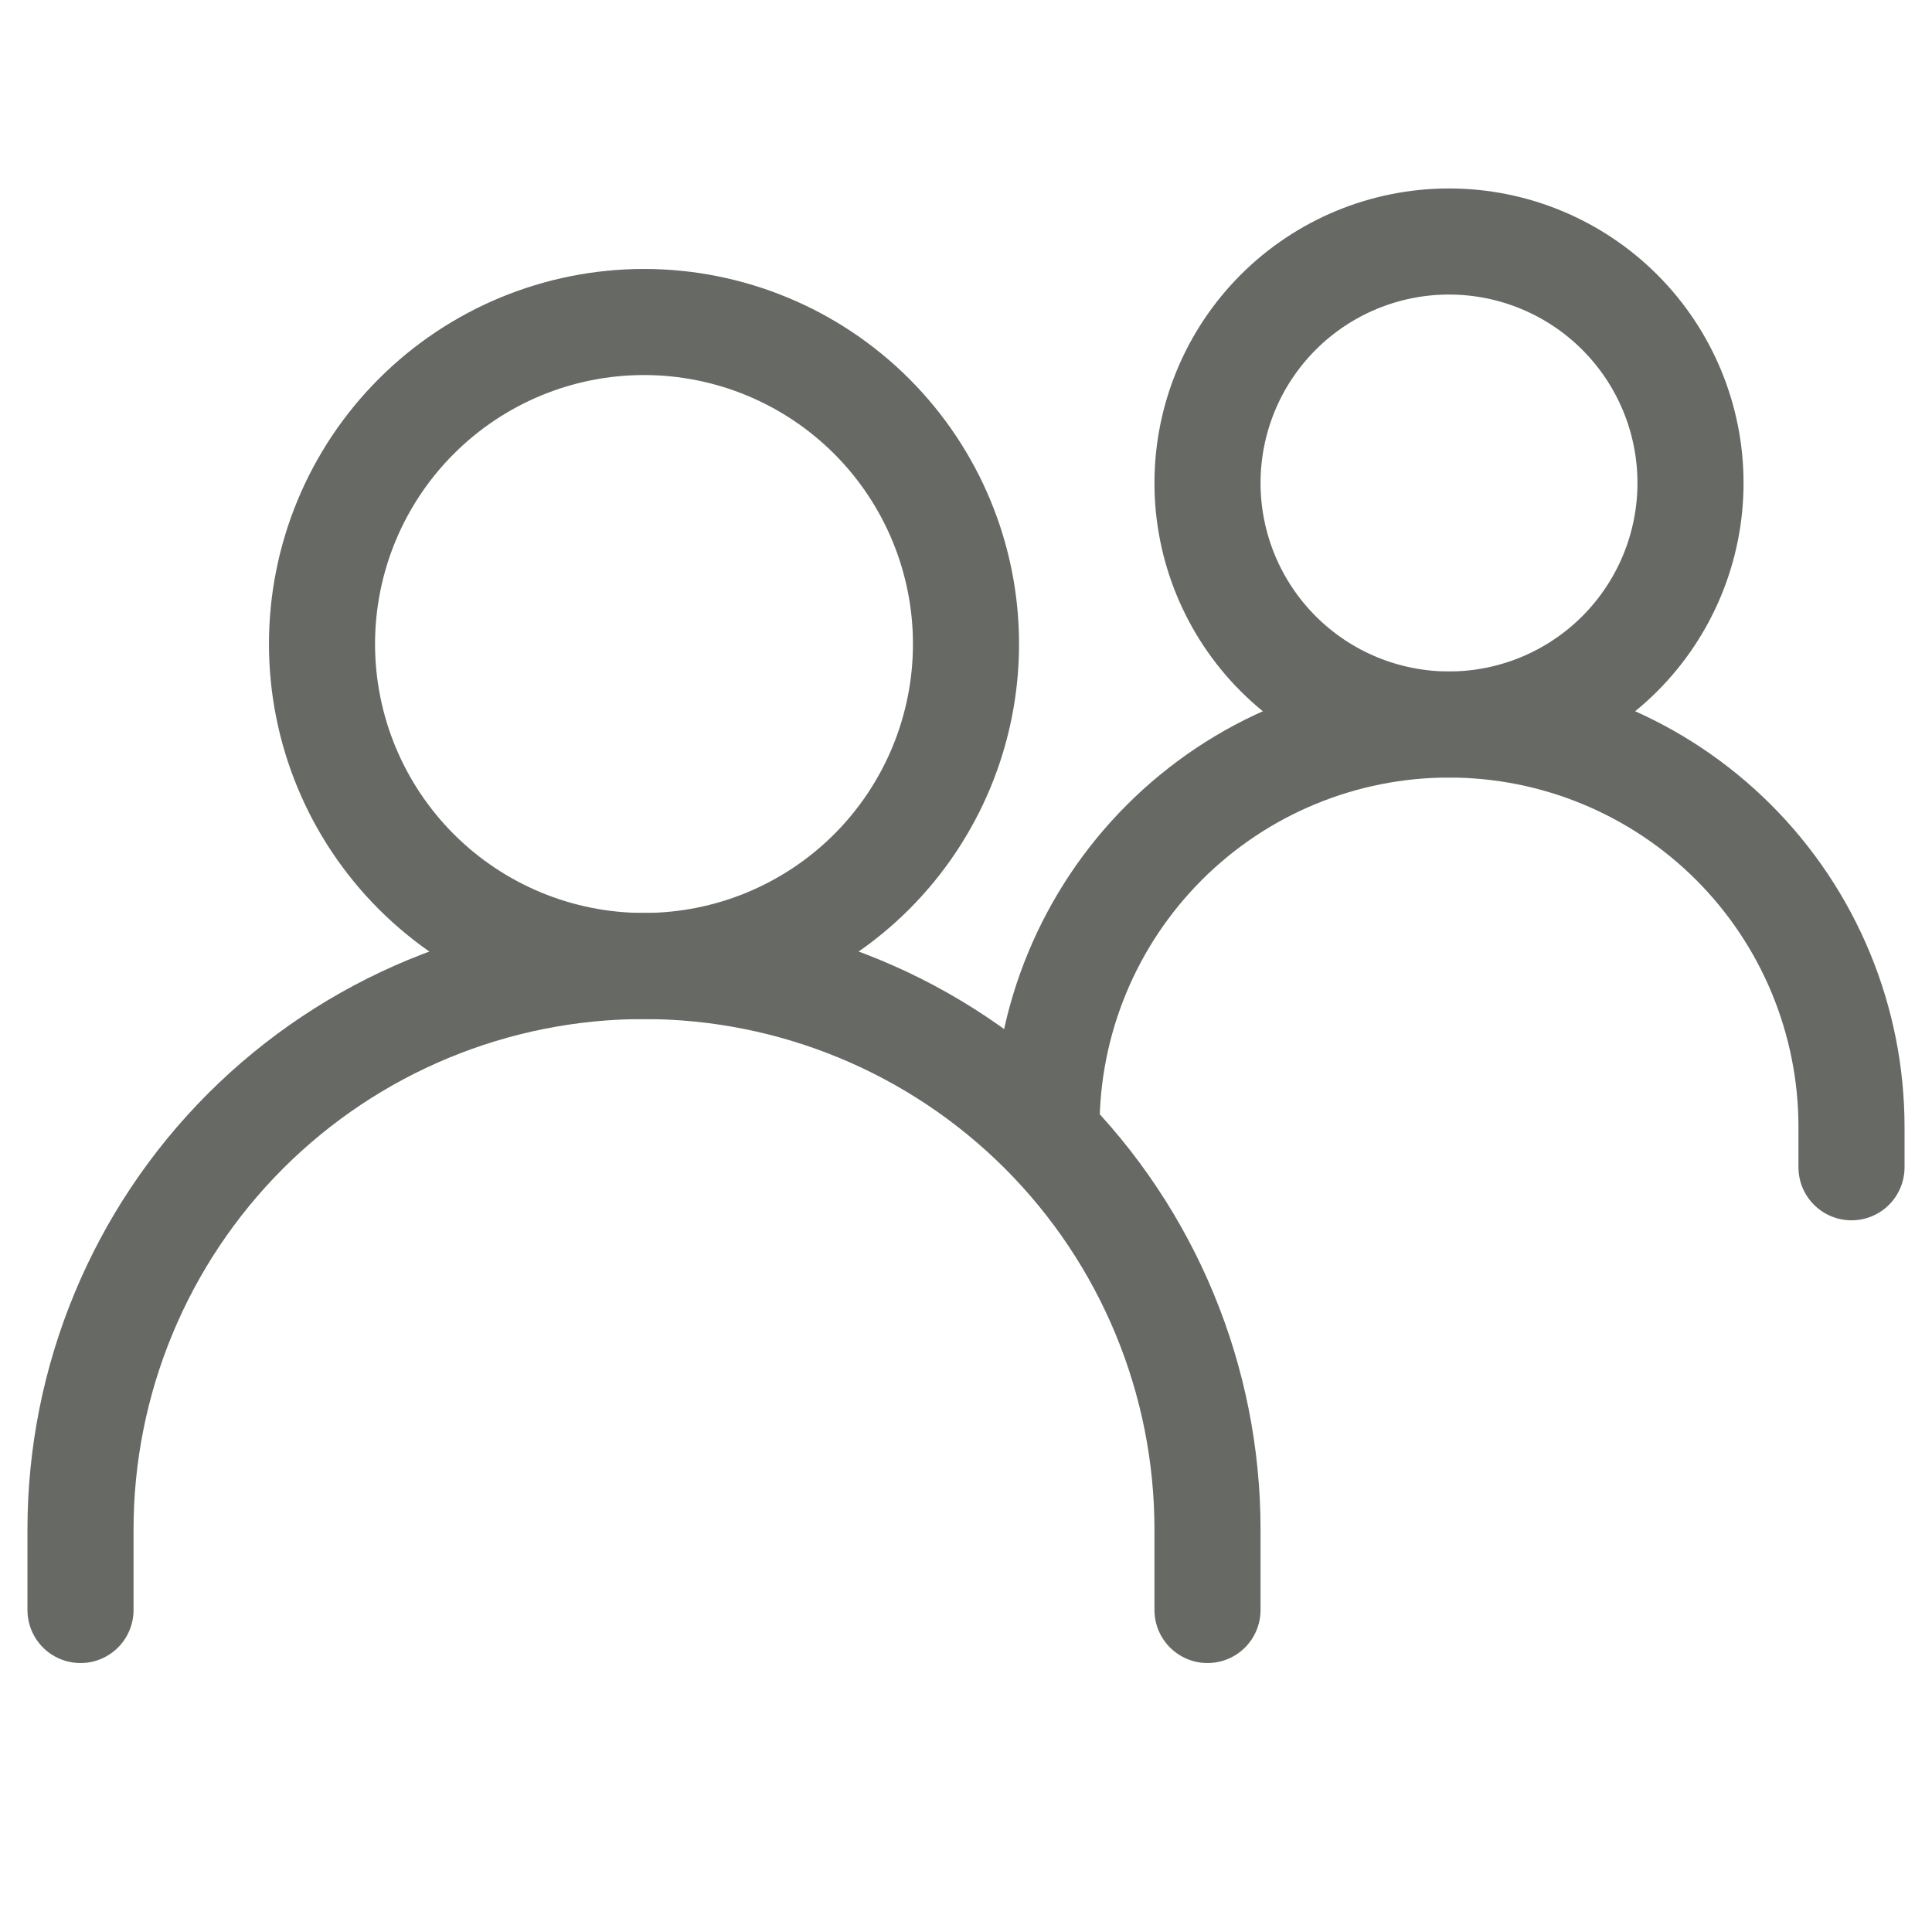
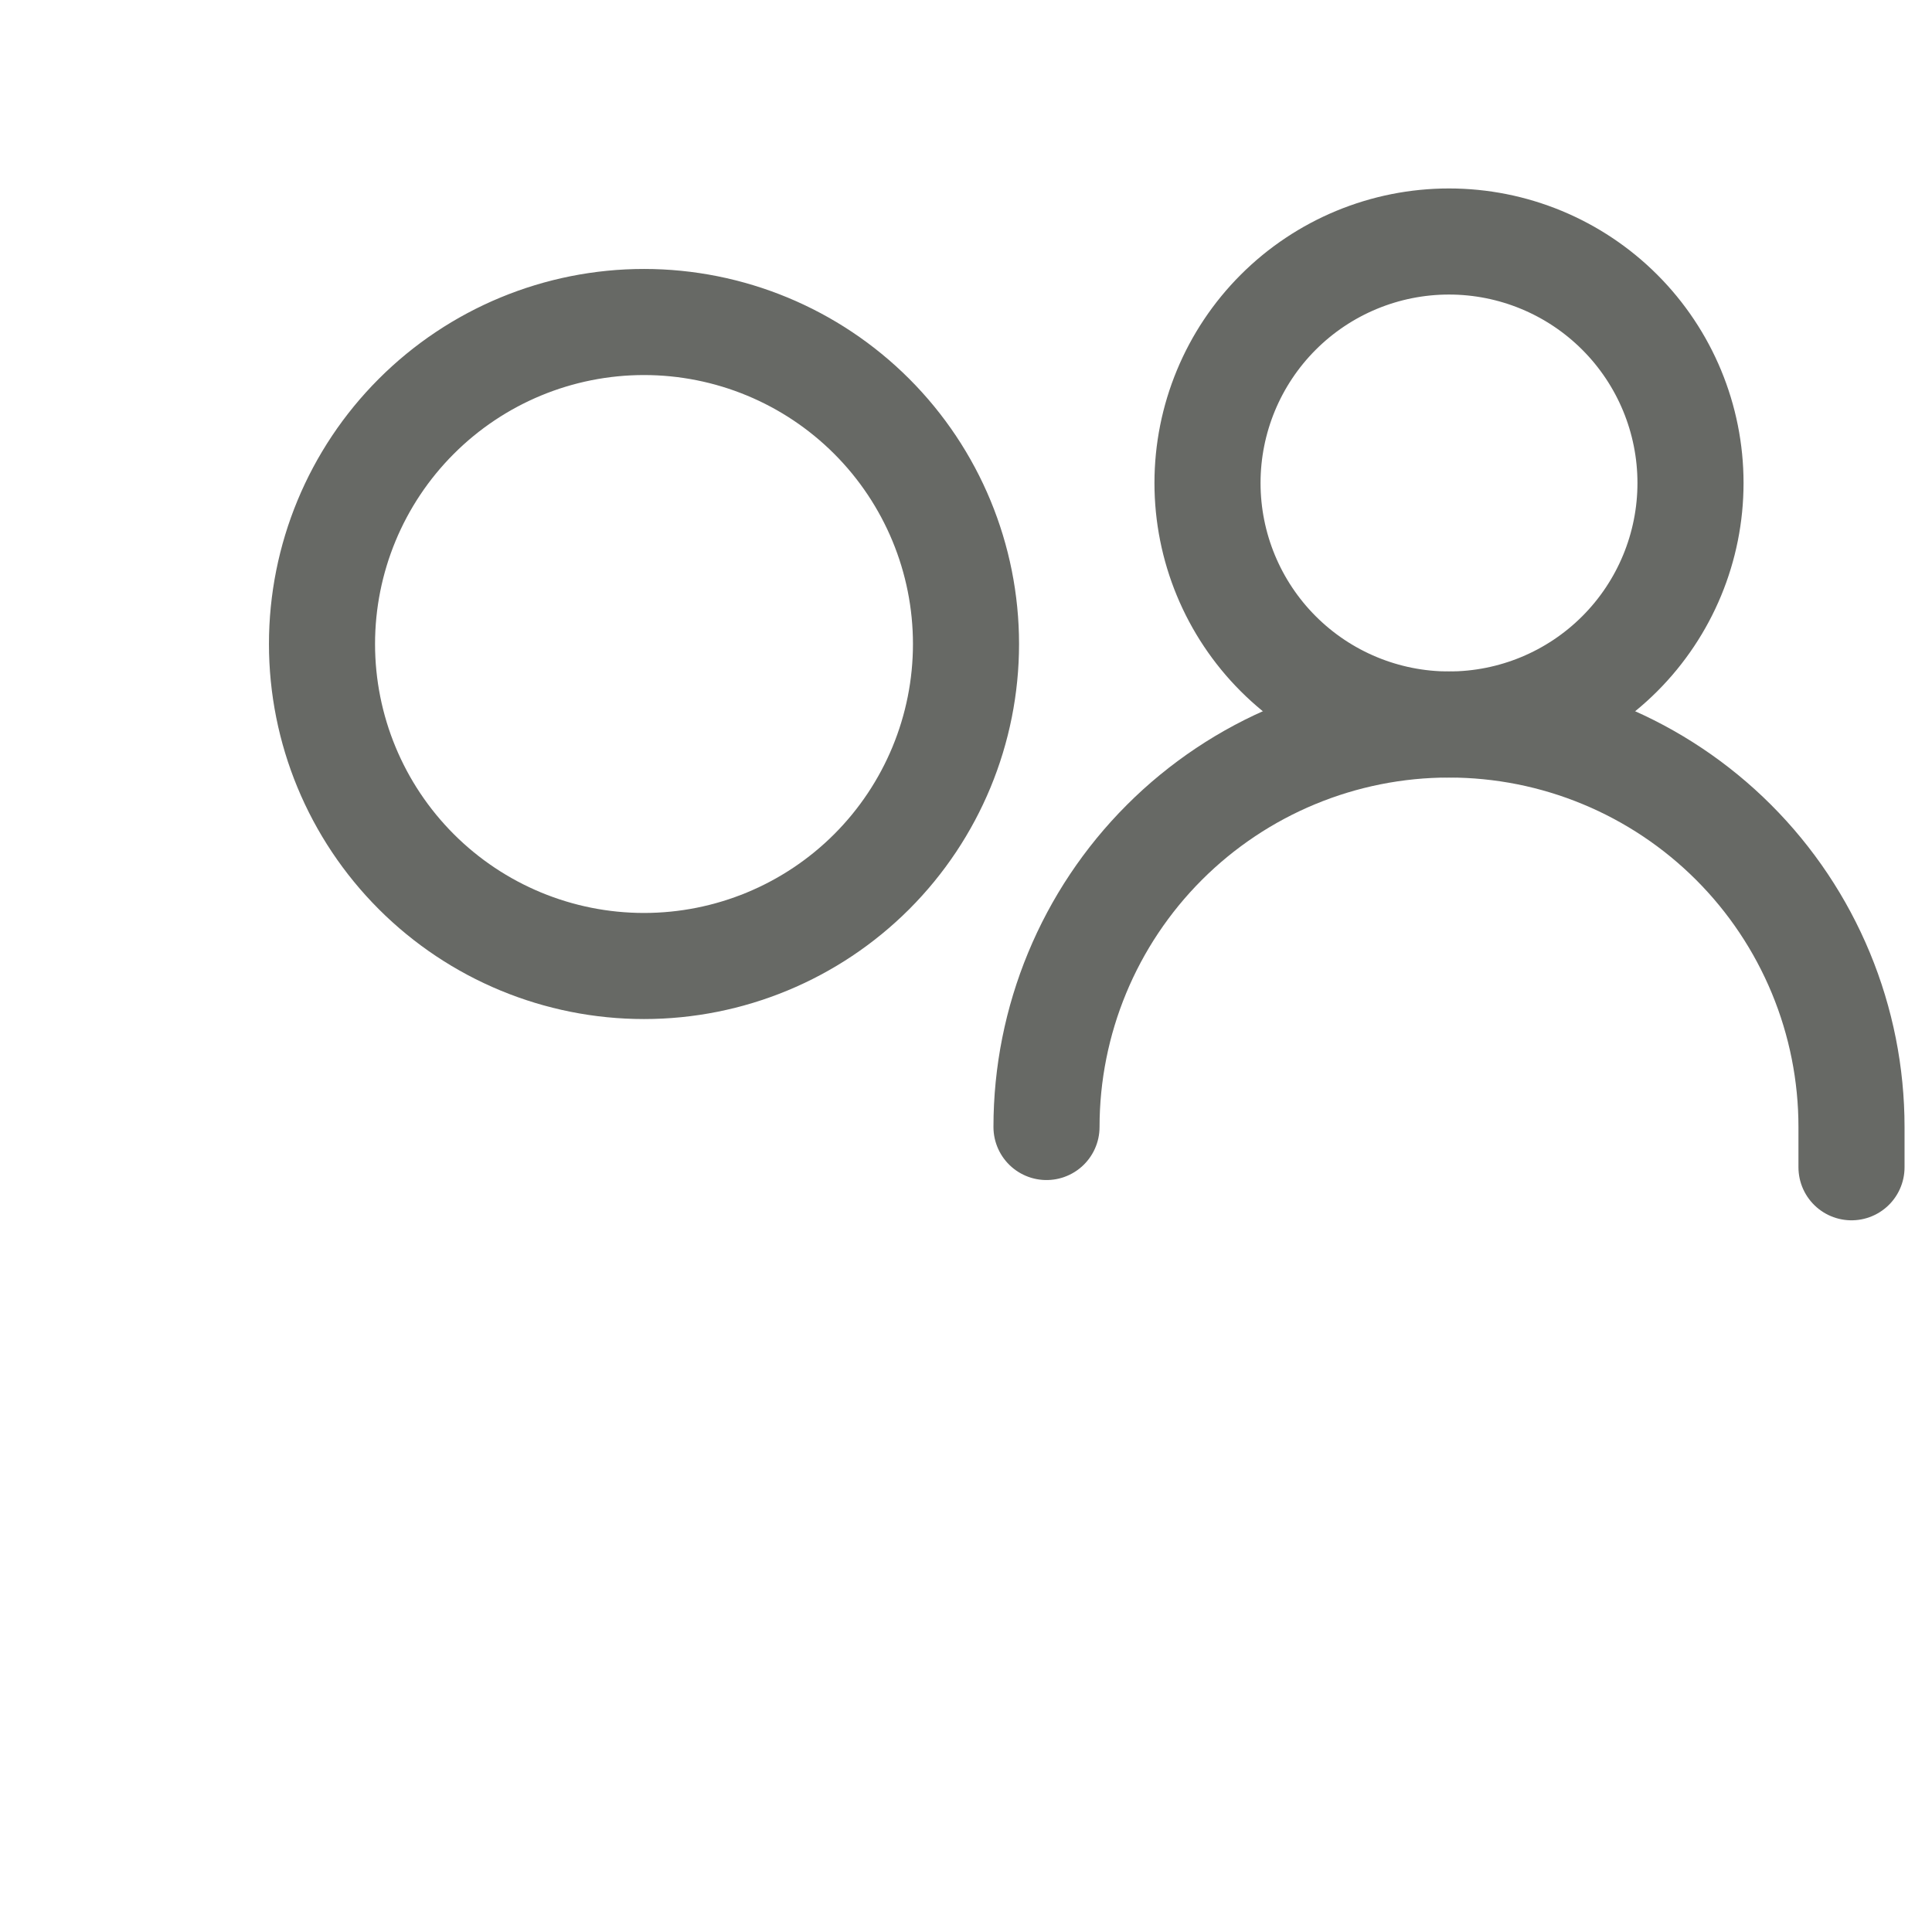
<svg xmlns="http://www.w3.org/2000/svg" width="57" height="57" viewBox="0 0 57 57" fill="none">
-   <path d="M2.375 47.5V45.125C2.375 40.716 4.127 36.487 7.244 33.369C10.362 30.252 14.591 28.5 19 28.5C23.409 28.5 27.638 30.252 30.756 33.369C33.873 36.487 35.625 40.716 35.625 45.125V47.5" stroke="#676965" stroke-width="3.13" stroke-linecap="round" />
  <path d="M30.875 33.25C30.875 30.101 32.126 27.08 34.353 24.853C36.58 22.626 39.601 21.375 42.75 21.375C44.309 21.375 45.854 21.682 47.294 22.279C48.735 22.876 50.044 23.75 51.147 24.853C52.25 25.956 53.124 27.265 53.721 28.706C54.318 30.146 54.625 31.691 54.625 33.25V34.438" stroke="#676965" stroke-width="3.13" stroke-linecap="round" />
  <path d="M19 28.5C21.52 28.5 23.936 27.499 25.718 25.718C27.499 23.936 28.5 21.52 28.5 19C28.5 16.48 27.499 14.064 25.718 12.283C23.936 10.501 21.52 9.5 19 9.5C16.48 9.5 14.064 10.501 12.283 12.283C10.501 14.064 9.5 16.48 9.5 19C9.5 21.52 10.501 23.936 12.283 25.718C14.064 27.499 16.48 28.5 19 28.5ZM42.75 21.375C44.64 21.375 46.452 20.624 47.788 19.288C49.124 17.952 49.875 16.14 49.875 14.25C49.875 12.36 49.124 10.548 47.788 9.212C46.452 7.876 44.64 7.125 42.75 7.125C40.86 7.125 39.048 7.876 37.712 9.212C36.376 10.548 35.625 12.36 35.625 14.25C35.625 16.14 36.376 17.952 37.712 19.288C39.048 20.624 40.86 21.375 42.75 21.375Z" stroke="#676965" stroke-width="3.13" stroke-linecap="round" stroke-linejoin="round" />
</svg>